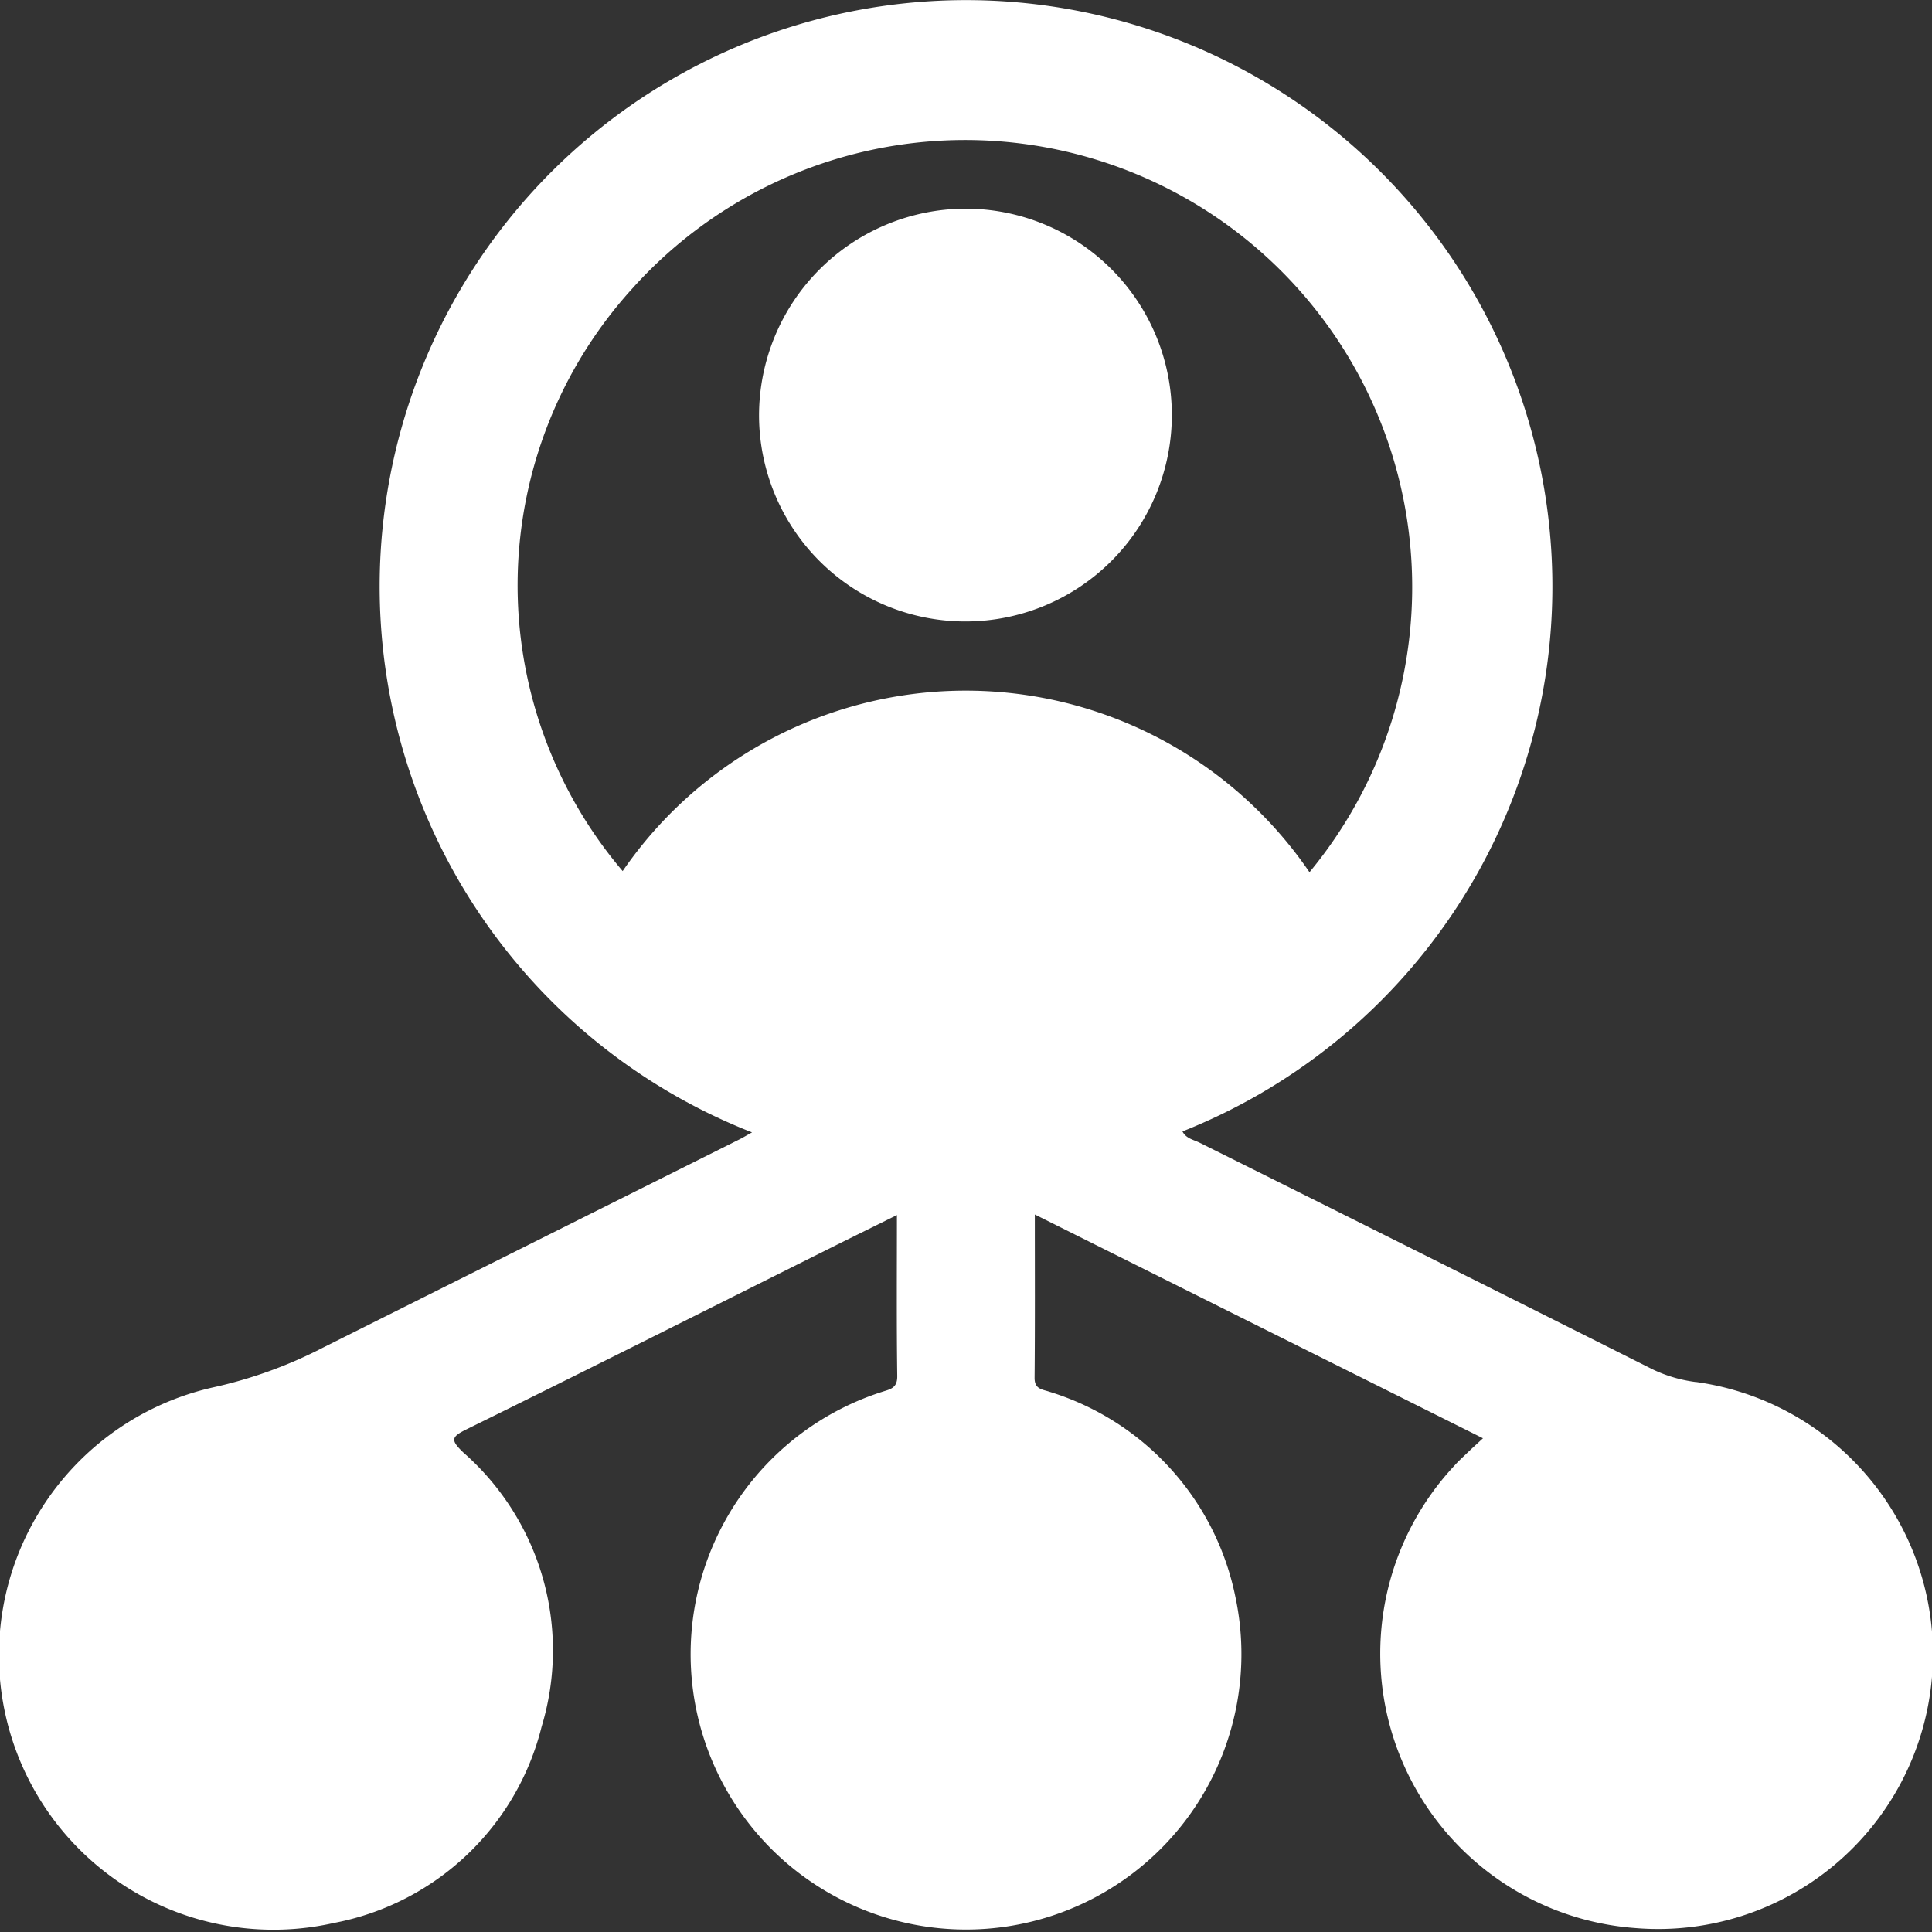
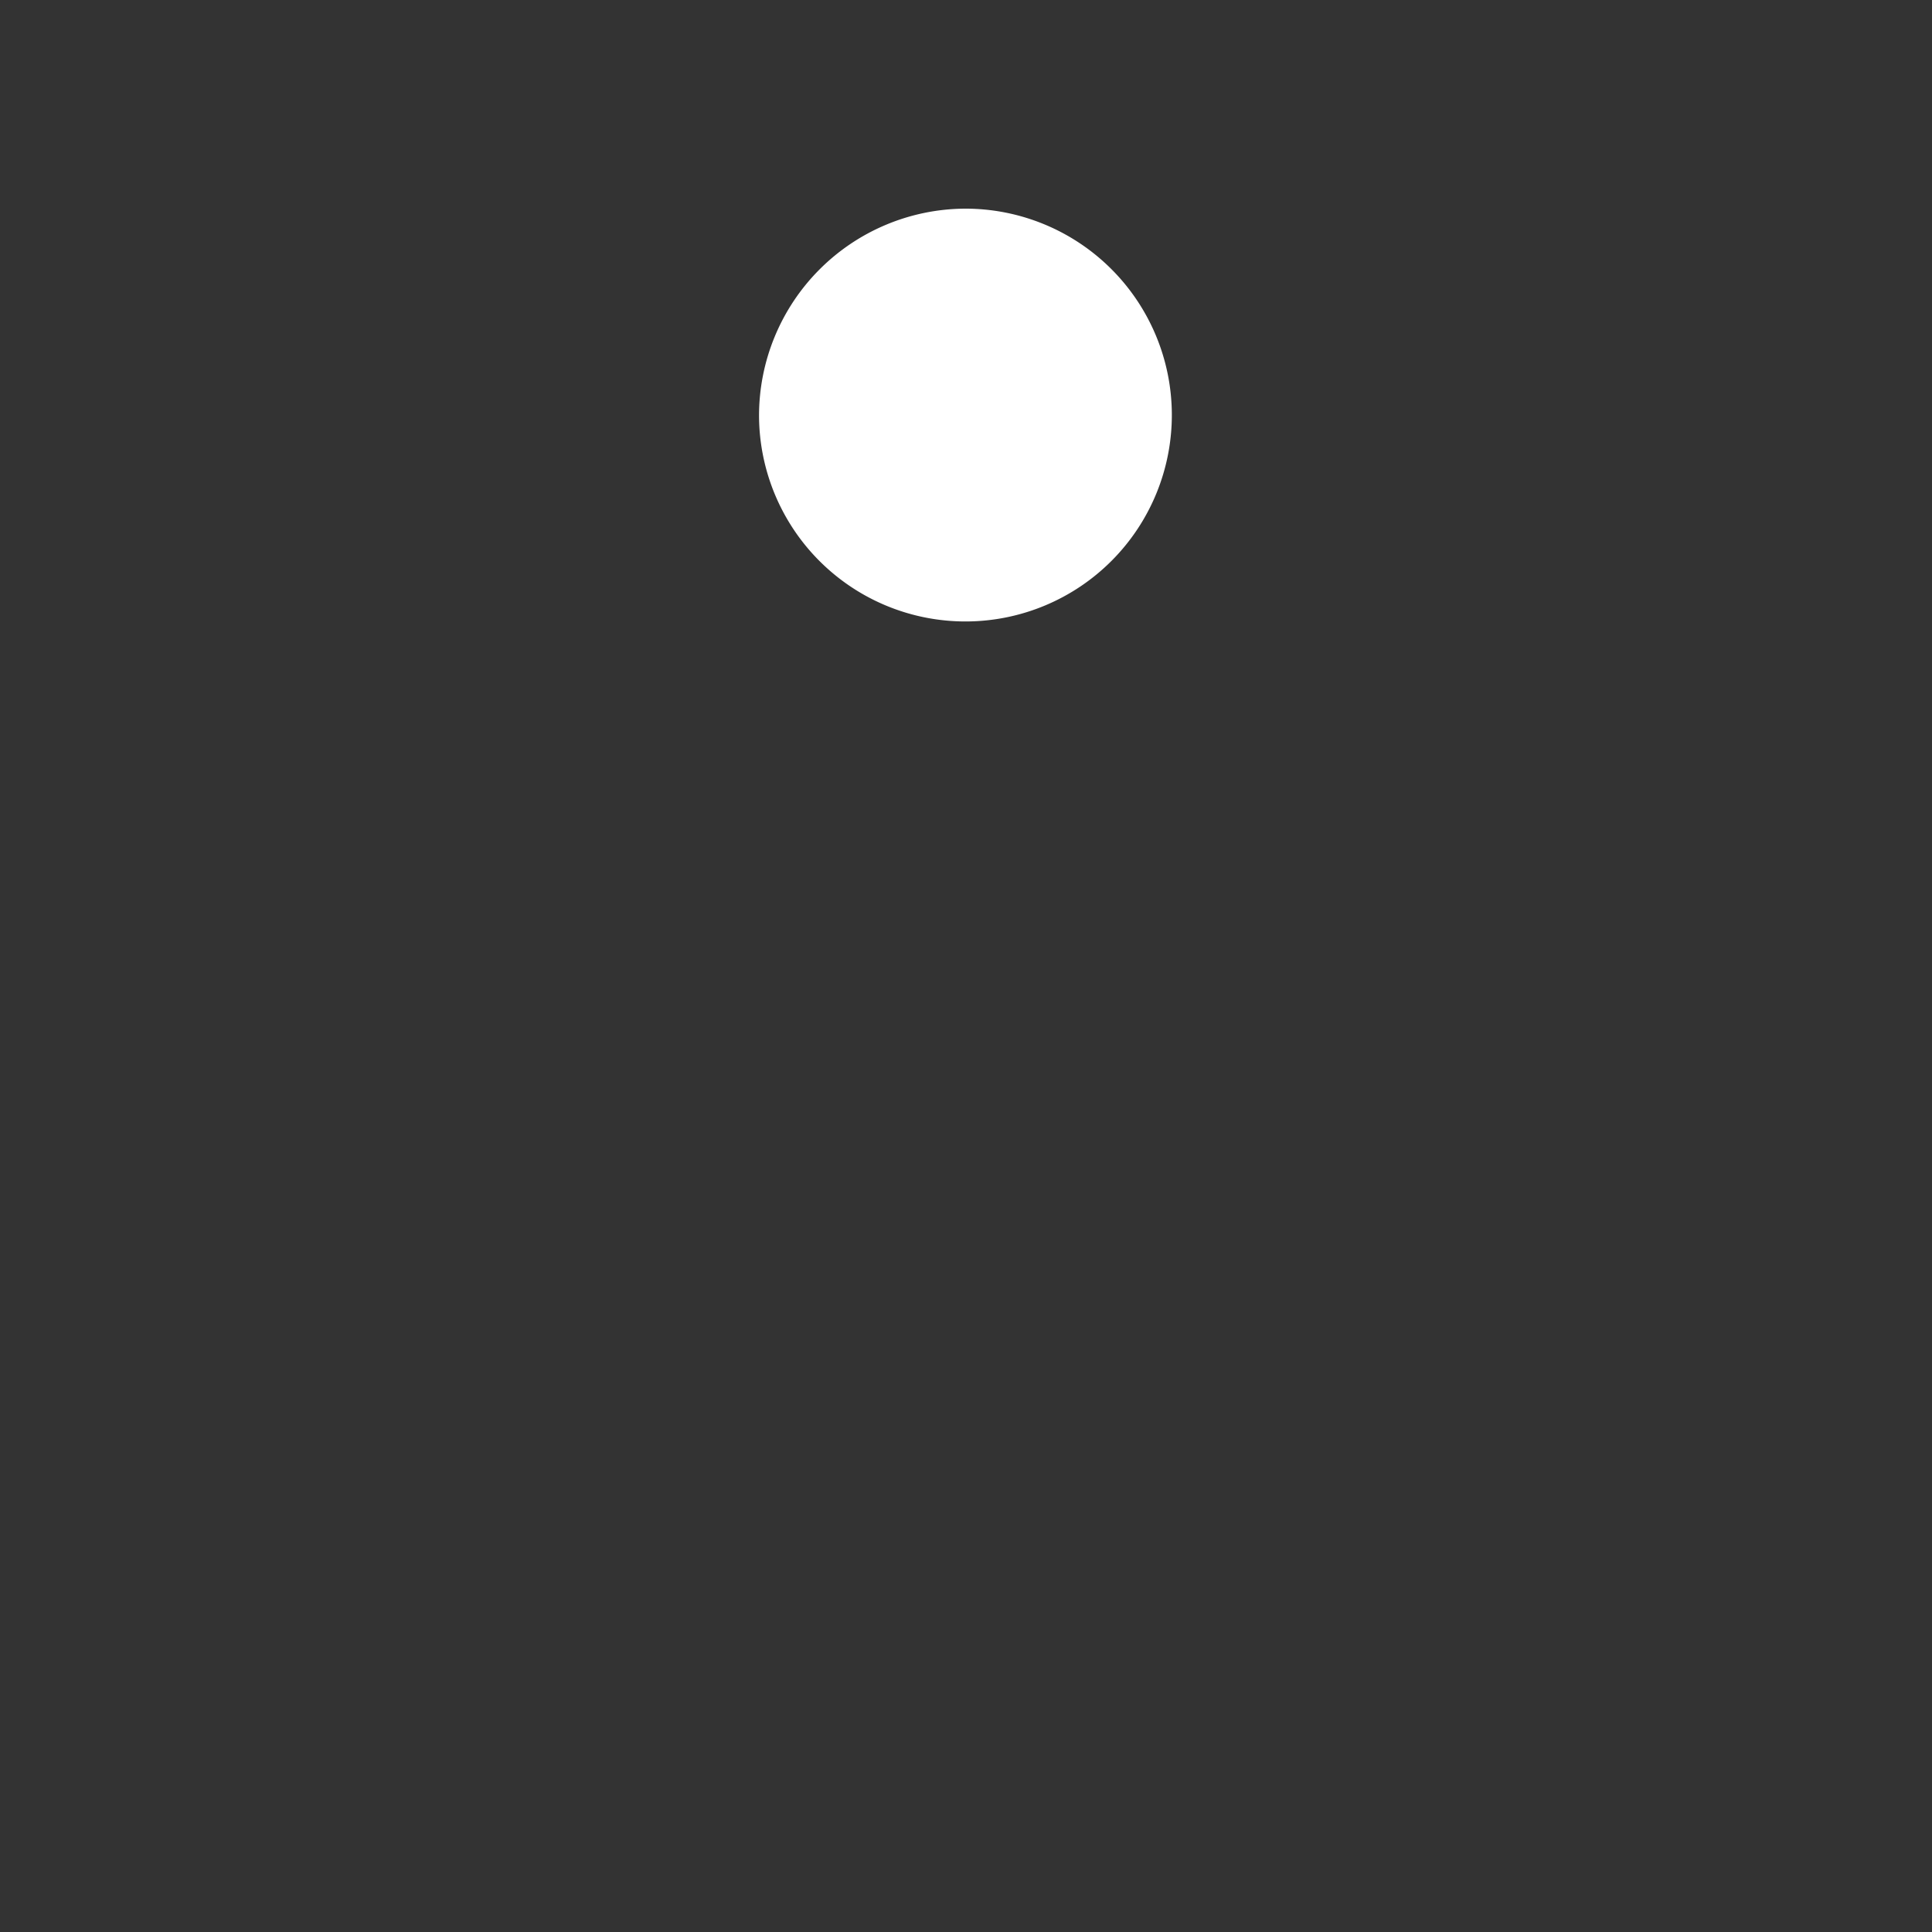
<svg xmlns="http://www.w3.org/2000/svg" id="Layer_1" data-name="Layer 1" width="24" height="24" viewBox="0 0 24 24">
  <rect x="0" y="0" width="24" height="24" fill="#333333" stroke="none" />
  <defs>
    <style>.cls-1{fill:#fff;}</style>
  </defs>
-   <path class="cls-1" d="M21.064,17.168a1.746,1.746,0,0,1-.532-.156q-2.811-1.412-5.626-2.815c-.077-.039-.172-.053-.217-.142a7.284,7.284,0,1,0-5.347.012c-.076.042-.113.065-.151.084Q6.602,15.445,4.014,16.74a5.577,5.577,0,0,1-1.368.495,3.41,3.41,0,0,0,1.502,6.653A3.289,3.289,0,0,0,6.728,21.45a3.269,3.269,0,0,0-.974-3.408c-.162-.156-.148-.193.047-.289,1.459-.718,2.912-1.449,4.367-2.176.315-.158.631-.313.974-.483,0,.688-.005,1.345.004,2.001.002.153-.091.163-.194.197a3.421,3.421,0,1,0,4.395,2.547A3.365,3.365,0,0,0,13.04,17.29c-.089-.031-.189-.029-.188-.174.006-.665.003-1.329.003-2.029l5.567,2.78c-.081.075-.133.122-.183.17-.058.056-.118.109-.171.169a3.419,3.419,0,0,0,2.256,5.746,3.414,3.414,0,0,0,.74-6.785ZM7.735,10.821a5.481,5.481,0,0,1,.12-7.237,5.554,5.554,0,0,1,8.412,7.251A5.171,5.171,0,0,0,7.735,10.821Z" />
  <path class="cls-1" d="M11.987,2.592a2.564,2.564,0,1,1-2.558,2.575A2.572,2.572,0,0,1,11.987,2.592Z" />
</svg>